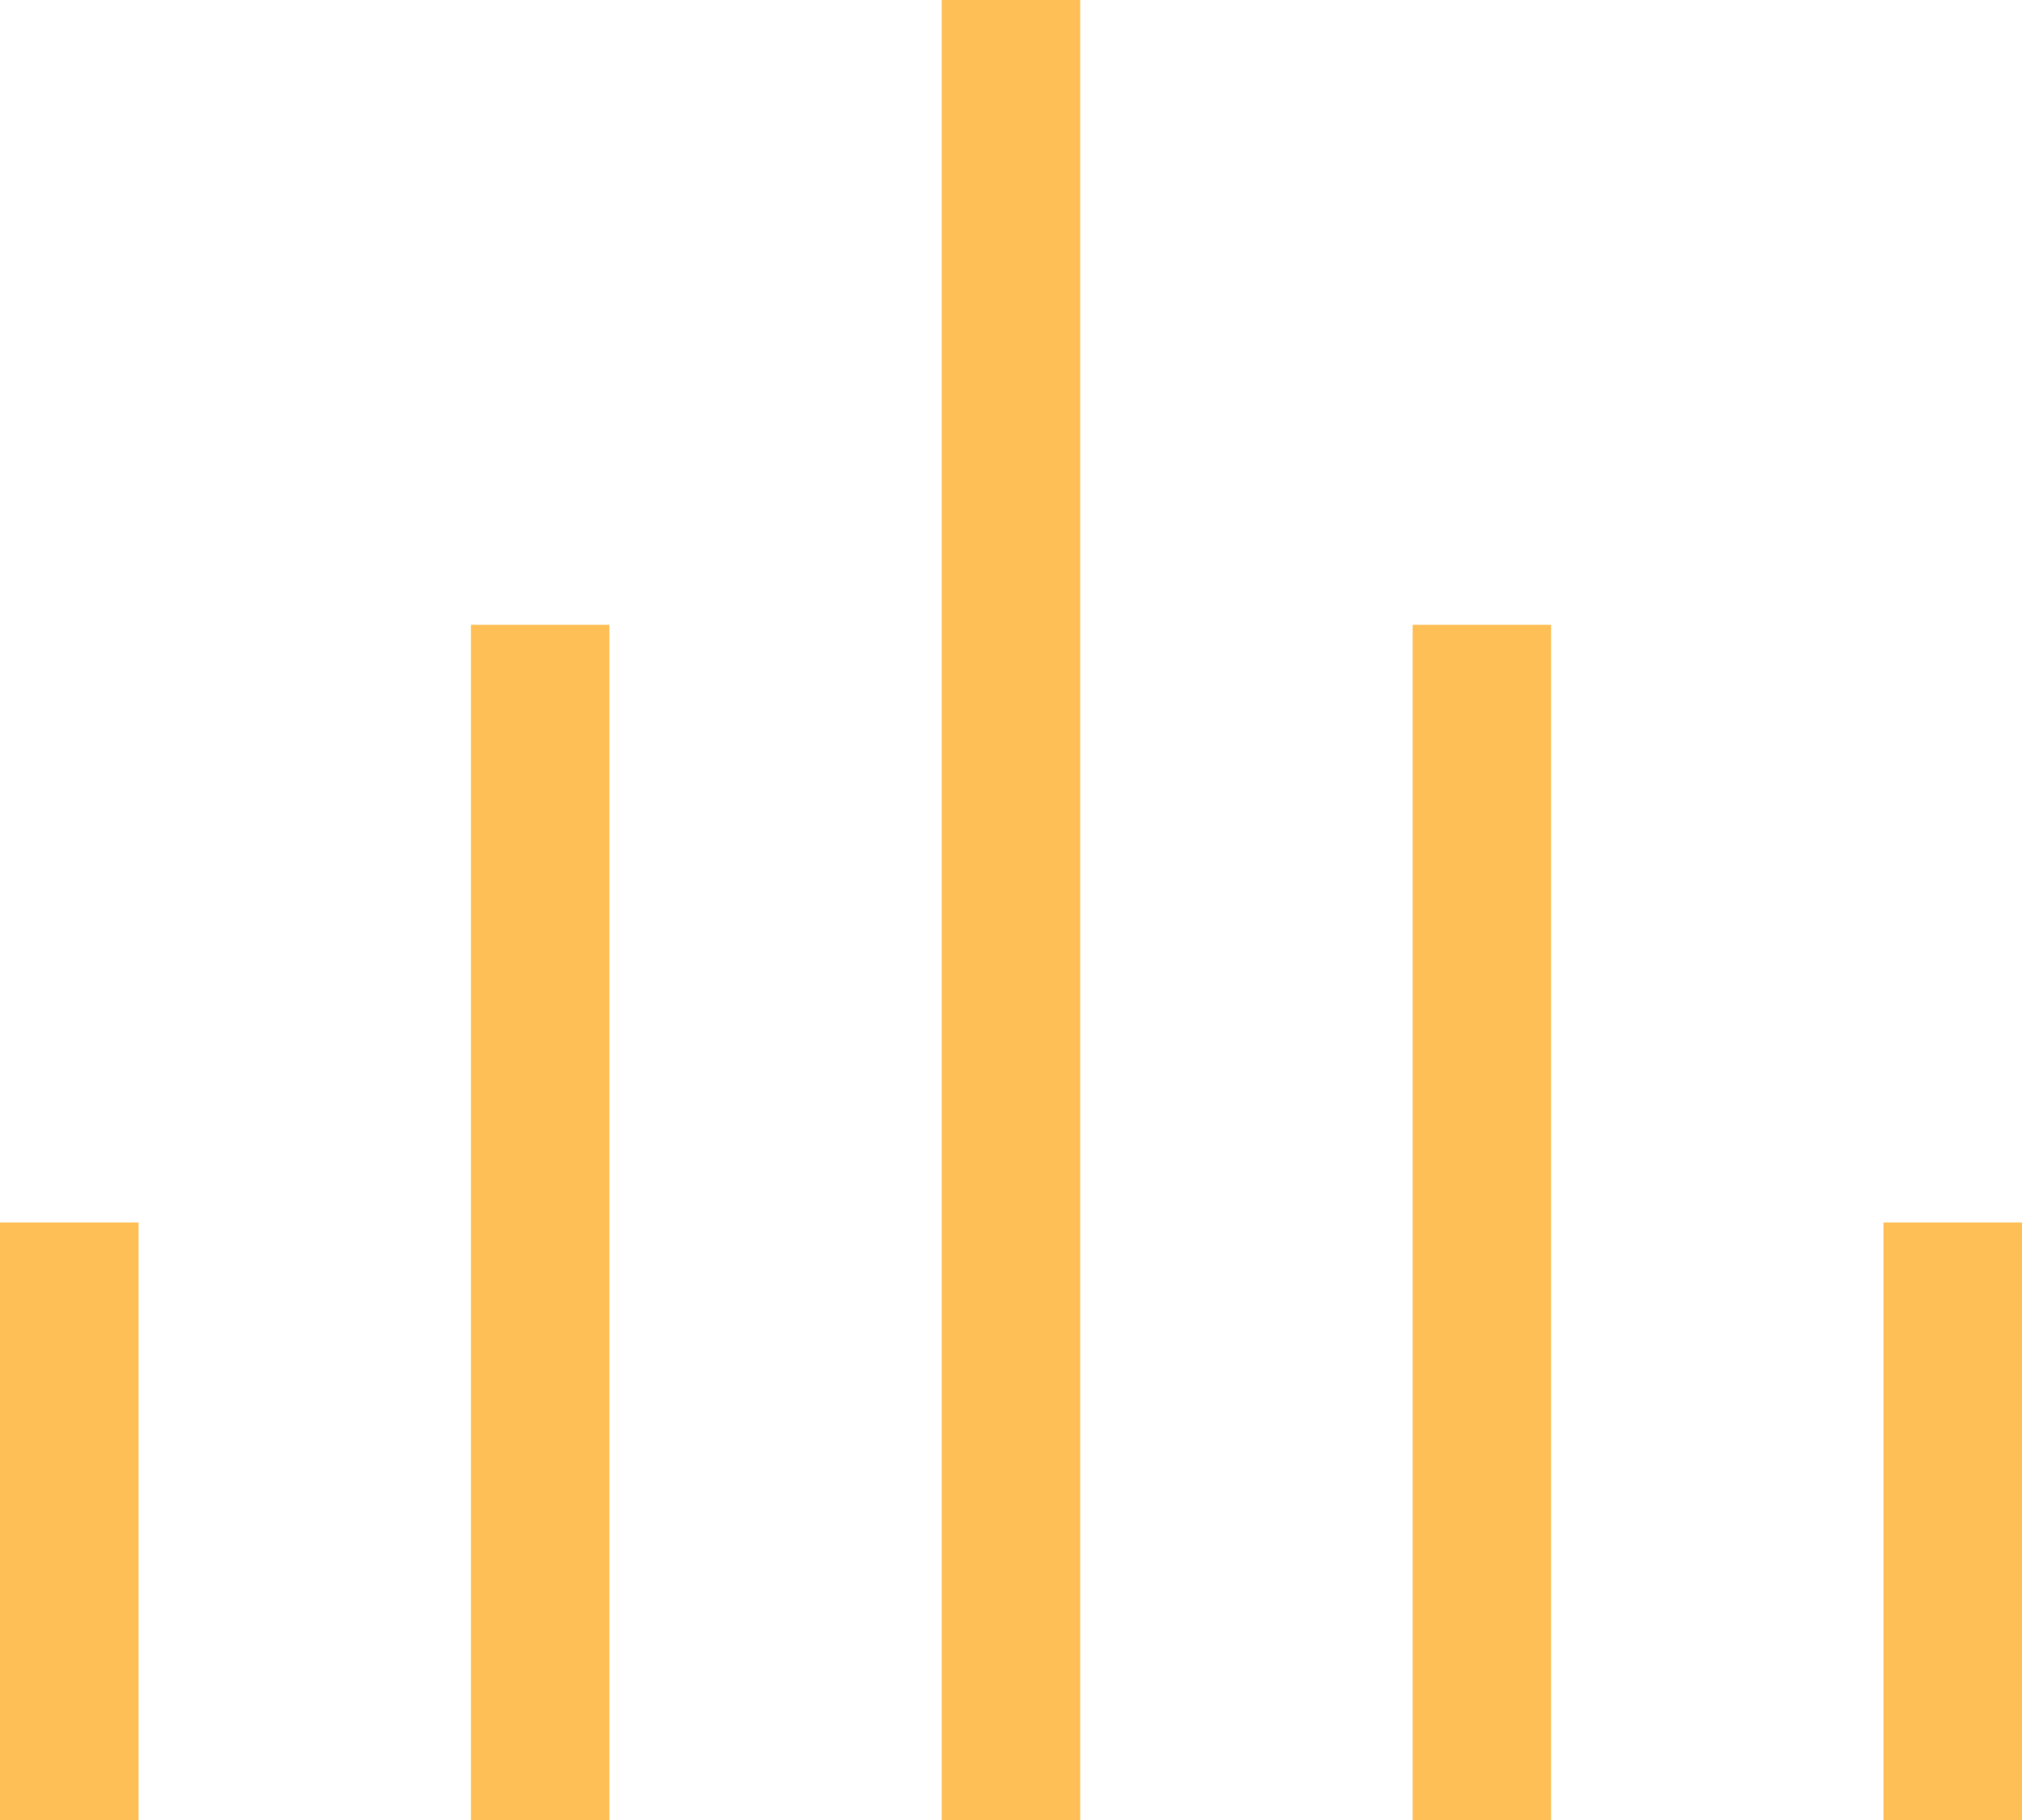
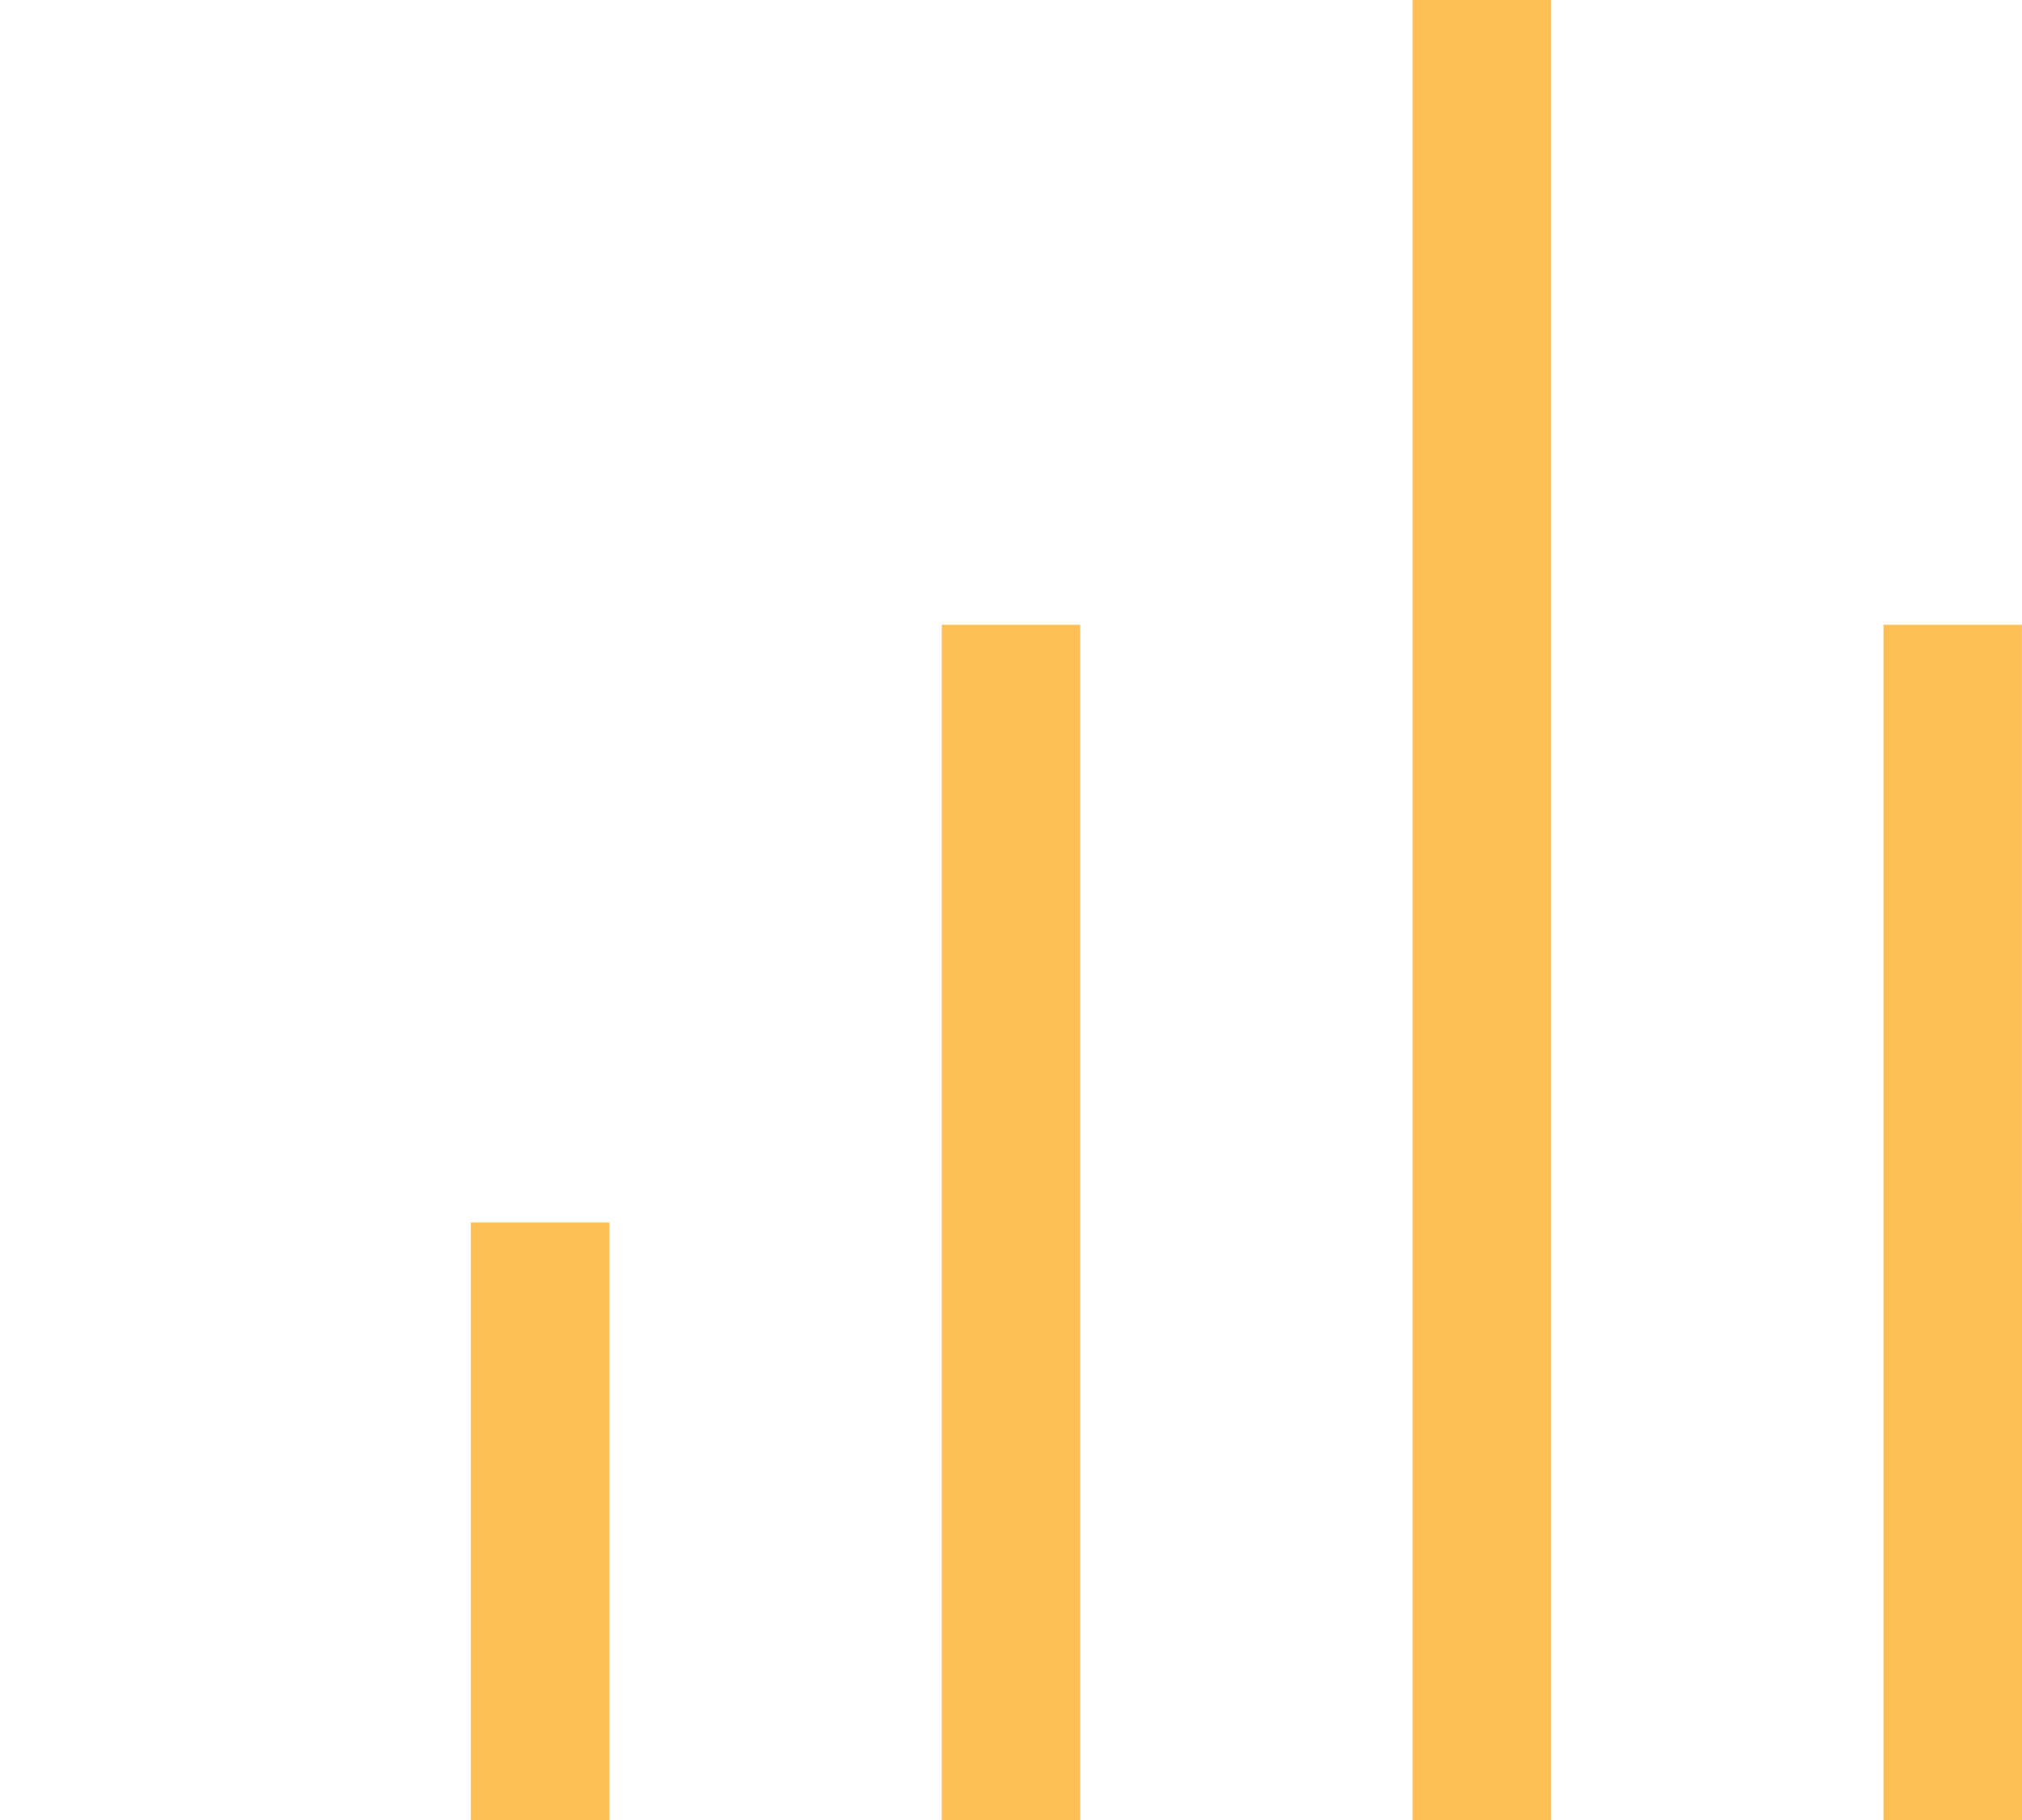
<svg xmlns="http://www.w3.org/2000/svg" width="30" height="27" viewBox="0 0 30 27">
-   <path id="Union_7" data-name="Union 7" d="M5702.945,9835v-8.864H5705V9835Zm-6.986,0v-17.731h2.054V9835Zm-6.987,0v-27h2.055v27Zm-6.985,0v-17.731h2.054V9835Zm-6.987,0v-8.864h2.056V9835Z" transform="translate(-5675 -9808)" fill="#ffbf57" />
+   <path id="Union_7" data-name="Union 7" d="M5702.945,9835v-8.864H5705V9835Zv-17.731h2.054V9835Zm-6.987,0v-27h2.055v27Zm-6.985,0v-17.731h2.054V9835Zm-6.987,0v-8.864h2.056V9835Z" transform="translate(-5675 -9808)" fill="#ffbf57" />
</svg>